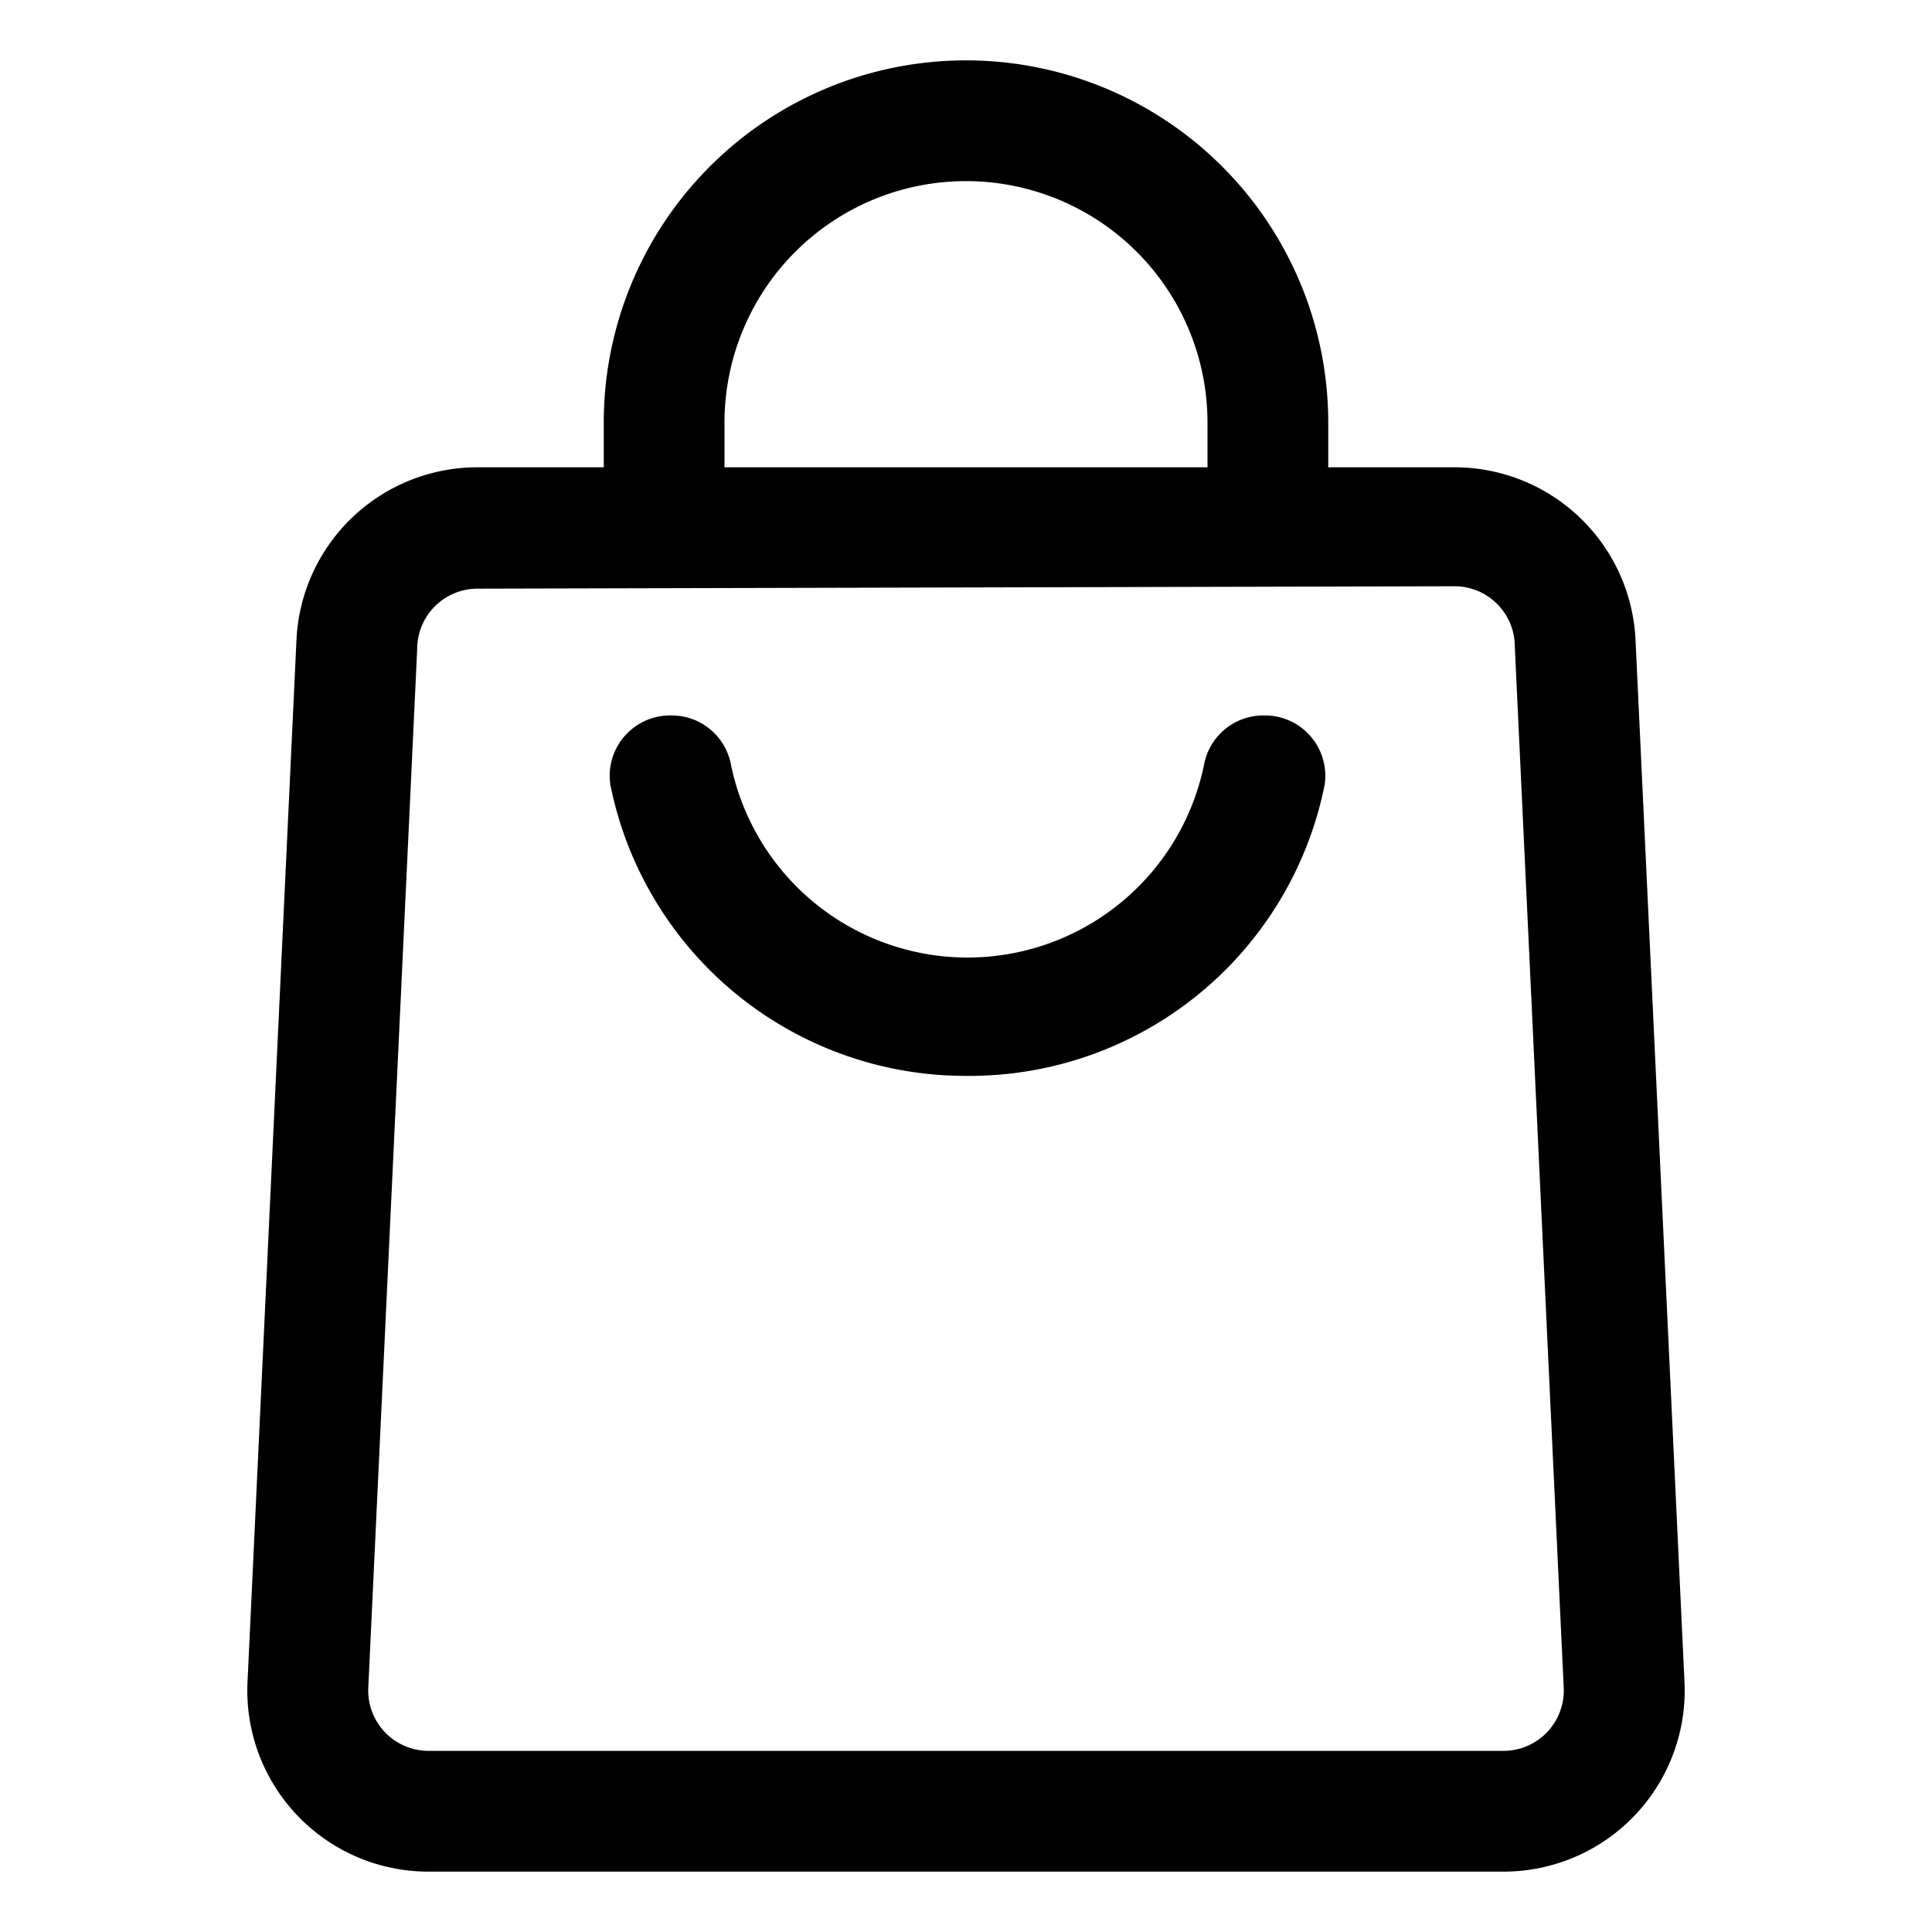
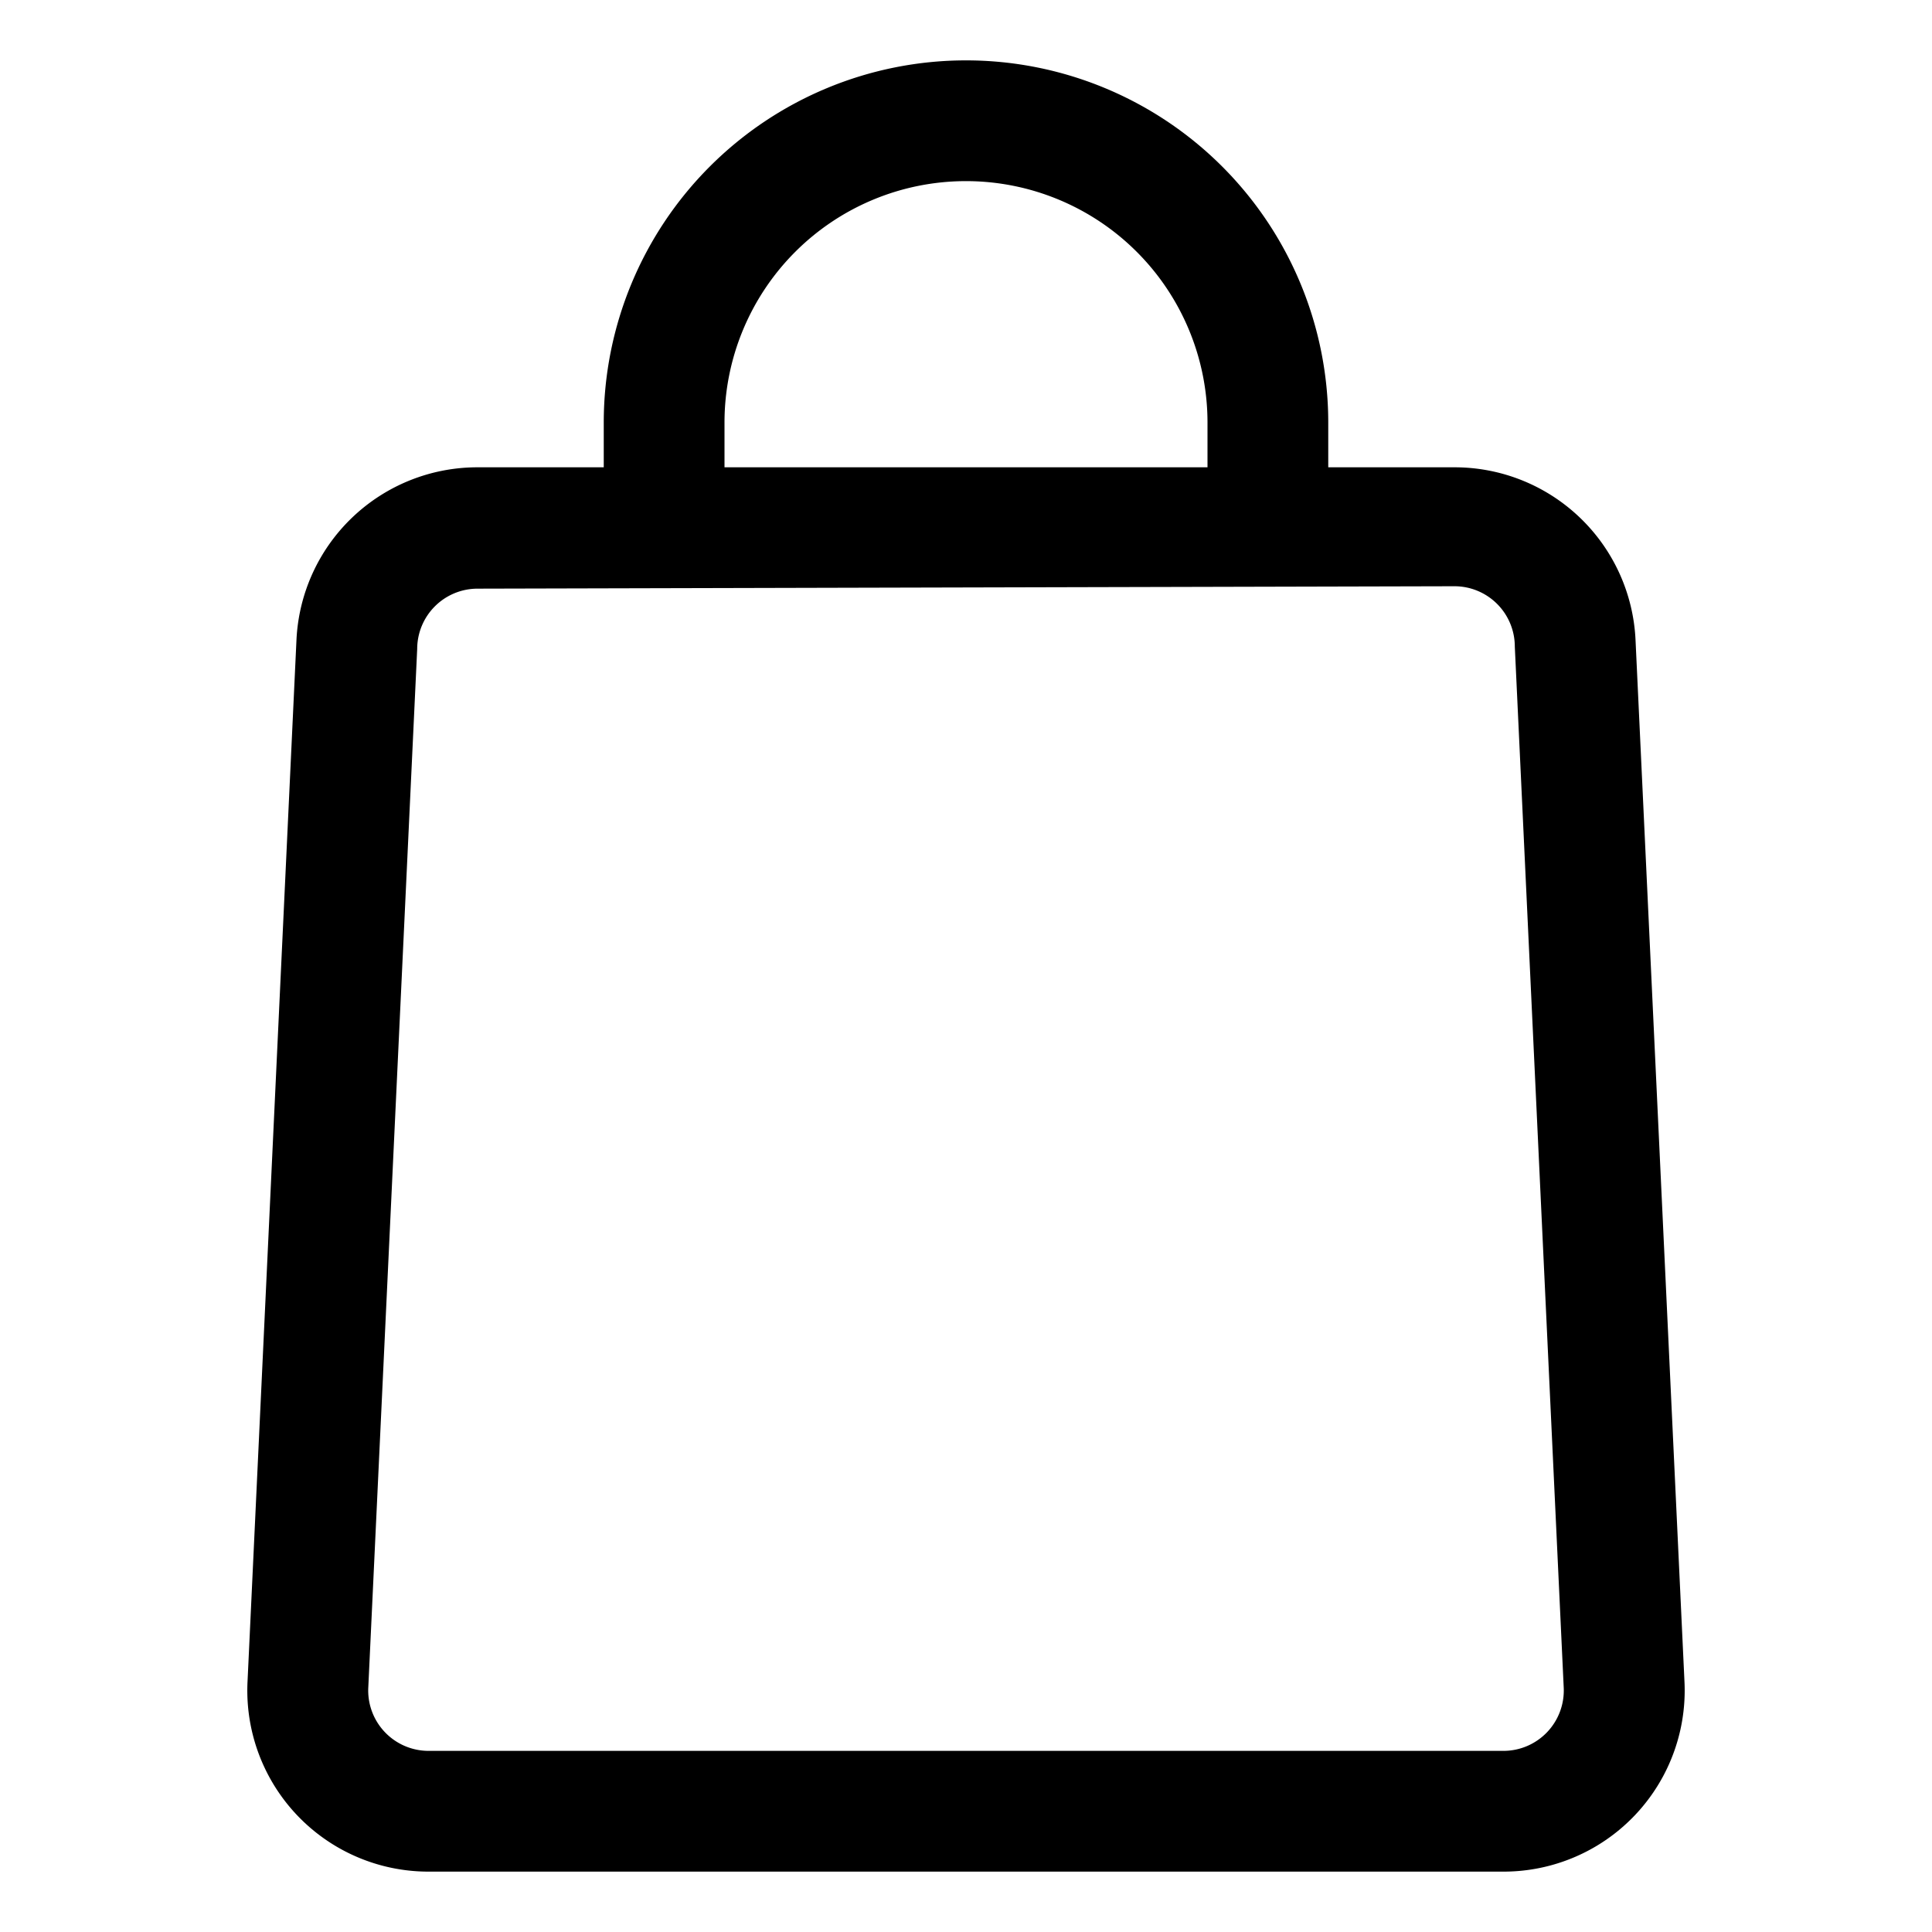
<svg xmlns="http://www.w3.org/2000/svg" height="512" viewBox="0 0 32 32" width="512">
-   <path d="m16 17.82a6 6 0 0 1 -5.89-4.82 1 1 0 0 1 1-1.15 1 1 0 0 1 1 .83 4 4 0 0 0 7.83 0 1 1 0 0 1 1-.83 1 1 0 0 1 1 1.15 6 6 0 0 1 -5.94 4.82z" />
  <path d="m24.9 31h-17.8a3 3 0 0 1 -3-3.15l.81-17.24a3 3 0 0 1 3-2.87h16.18a3 3 0 0 1 3 2.87l.81 17.24a3 3 0 0 1 -3 3.15zm-16.99-21.25a1 1 0 0 0 -1 1l-.81 17.2a1 1 0 0 0 1 1.05h17.8a1 1 0 0 0 1-1.05l-.81-17.24a1 1 0 0 0 -1-1z" />
  <path d="m22 8.75h-2v-1.75a4 4 0 0 0 -8 0v1.75h-2v-1.75a6 6 0 0 1 12 0z" />
</svg>